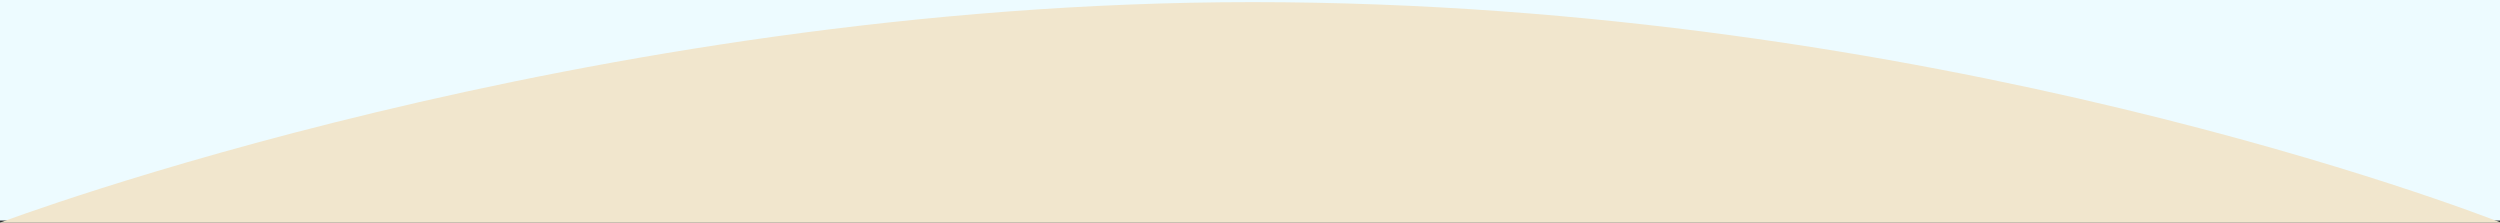
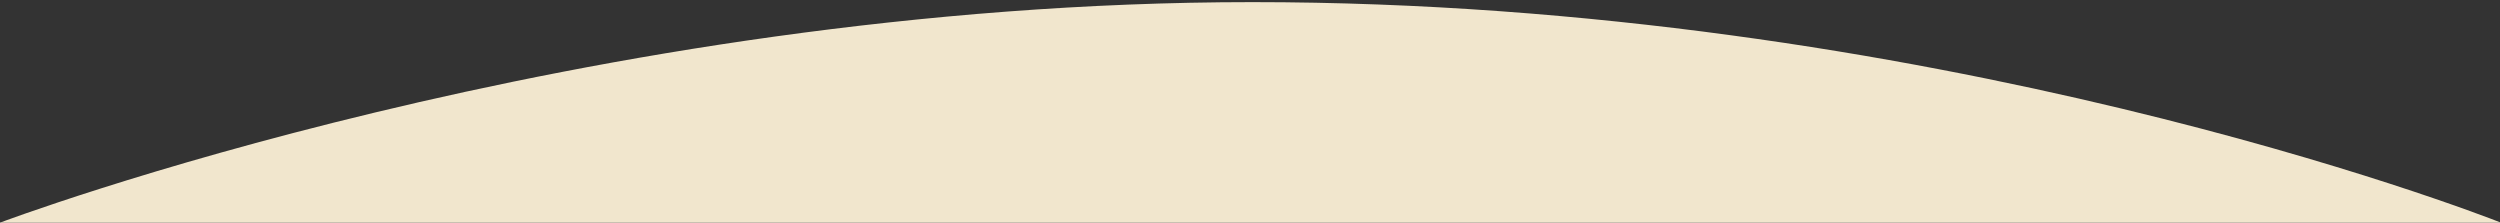
<svg xmlns="http://www.w3.org/2000/svg" width="640" height="57" viewBox="-0.125 -0.687 640 57" enable-background="new -0.125 -0.687 640 57">
  <rect x="-0.125" y="-0.687" width="640" height="57" fill="#333333" stroke="none" />
-   <path fill="#EDFBFF" d="M-.125-.687h640v56.454h-640z" />
  <path fill="#F1E6CD" d="M-.125 56.312h640v-.1C633.545 53.73 494.262-.142 320.47-.142 149.336-.142-.126 56.312-.126 56.312z" />
</svg>